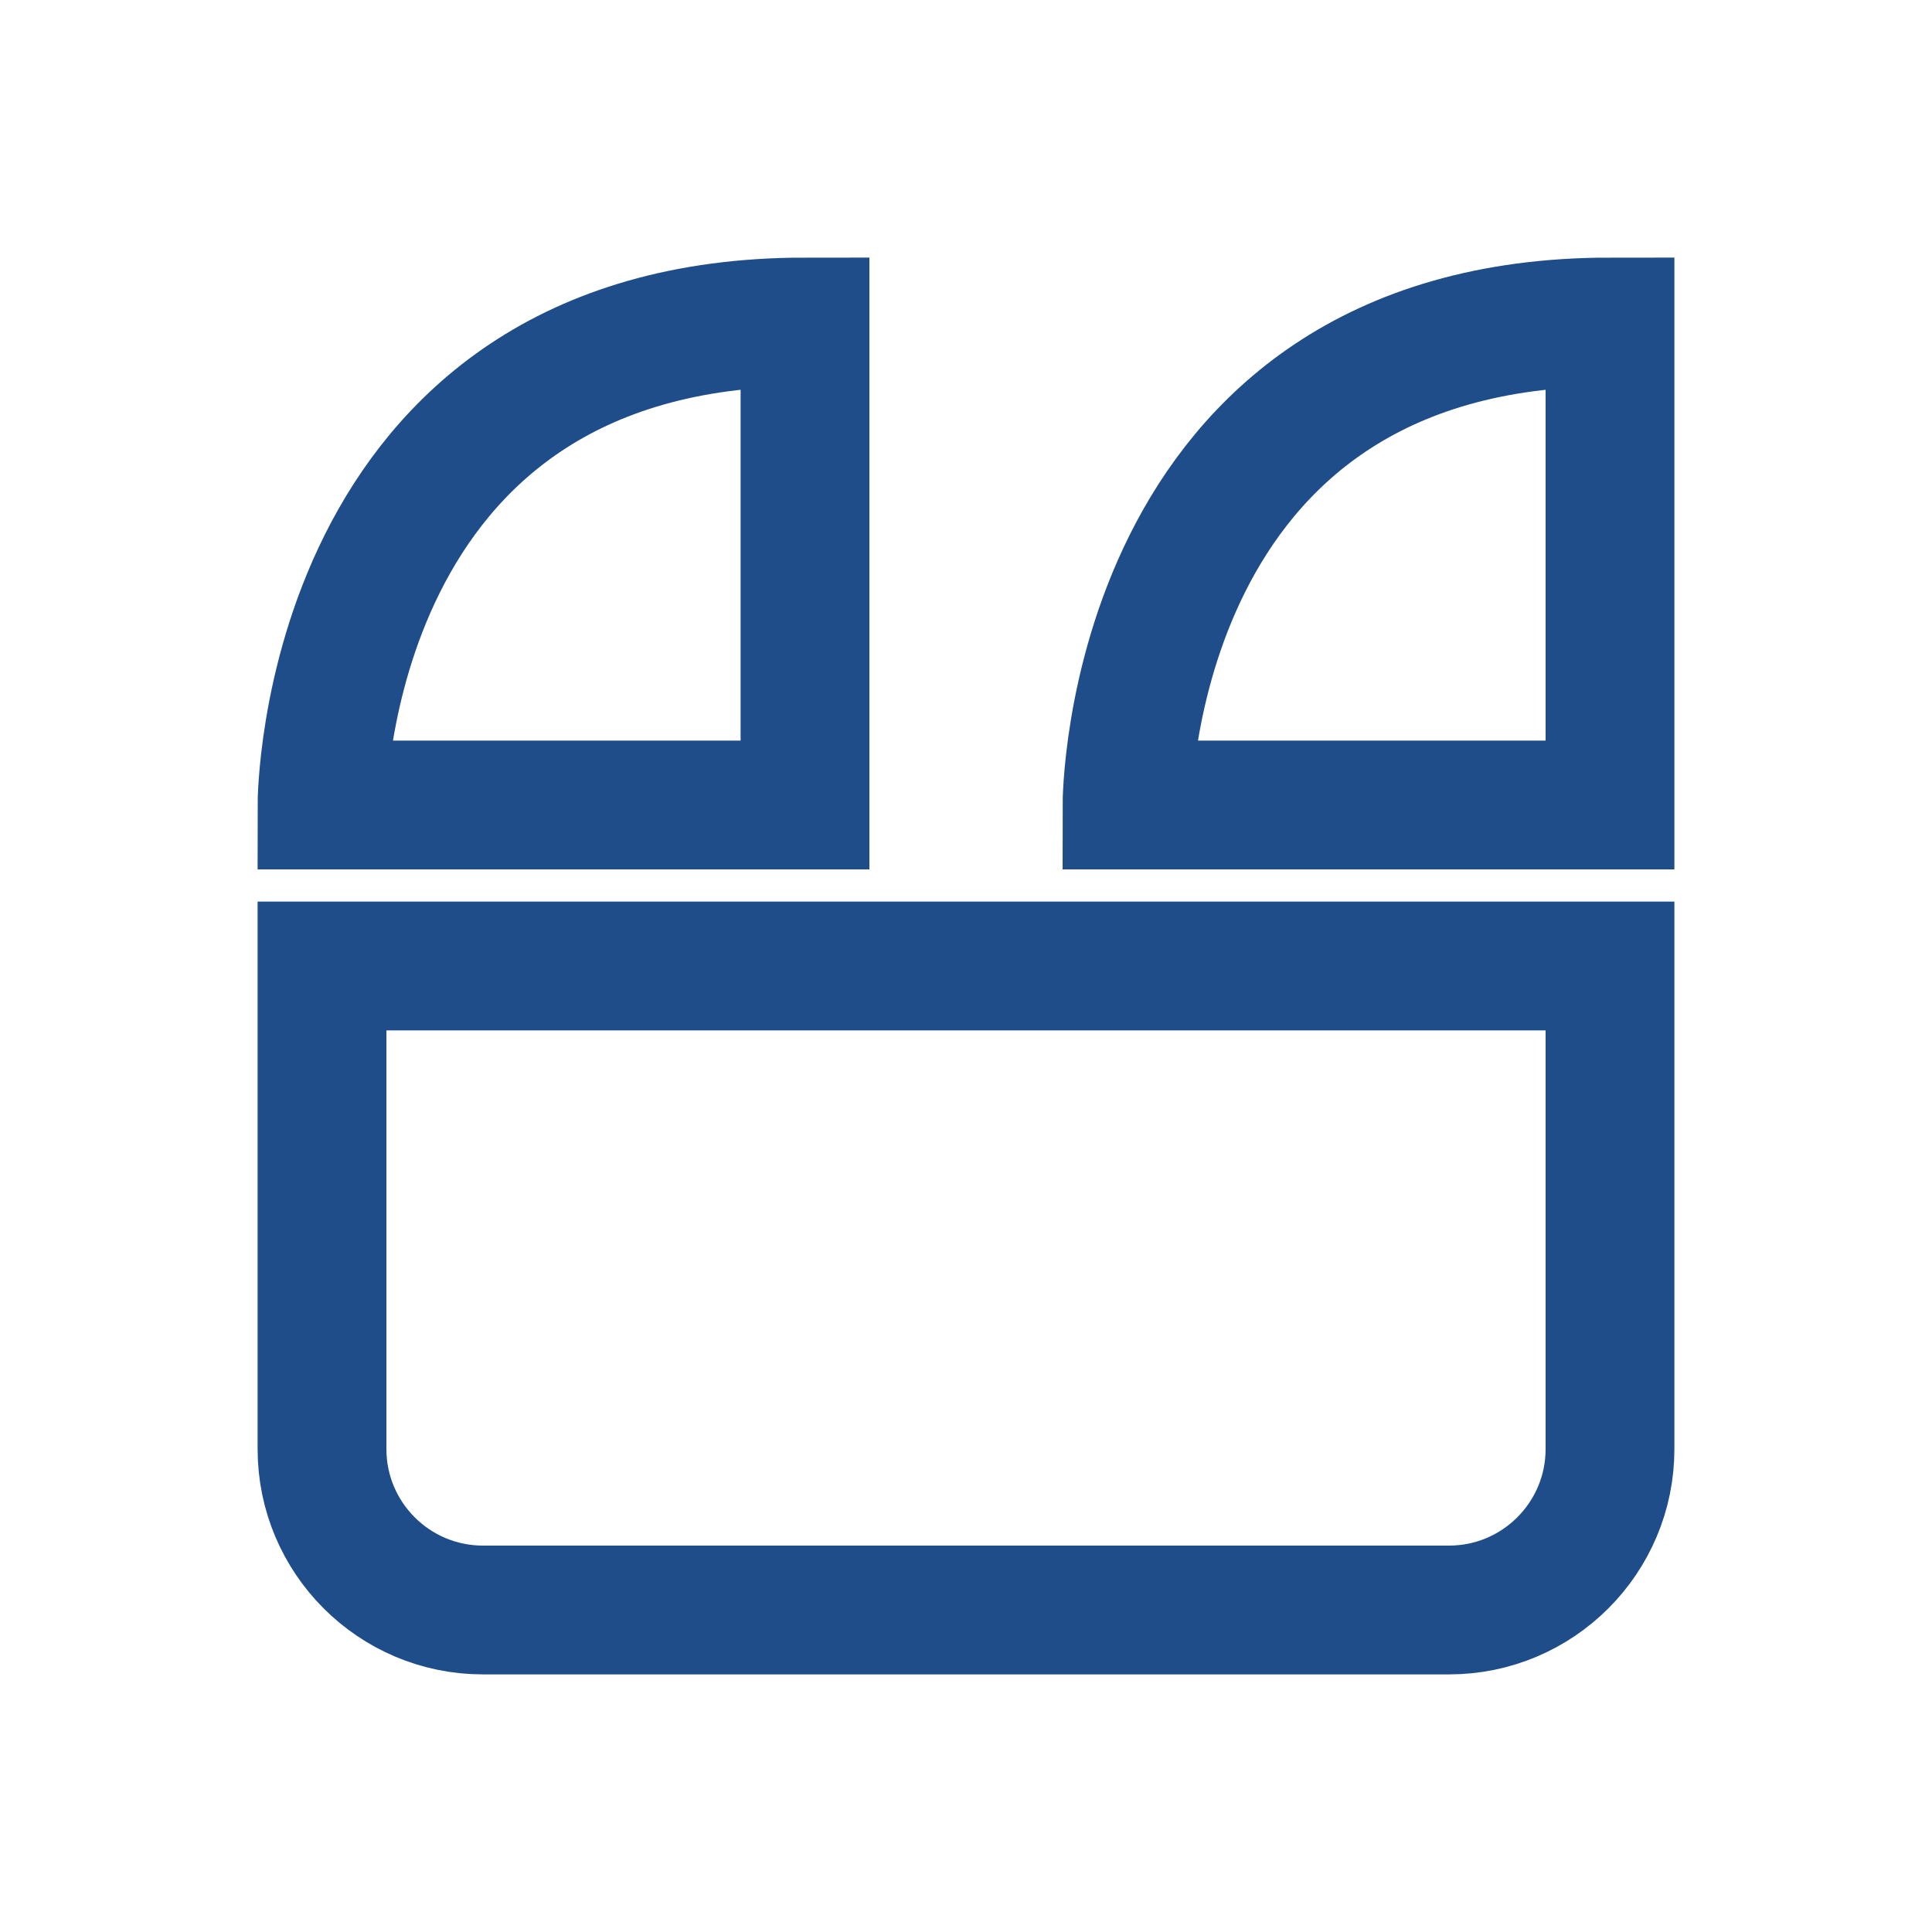
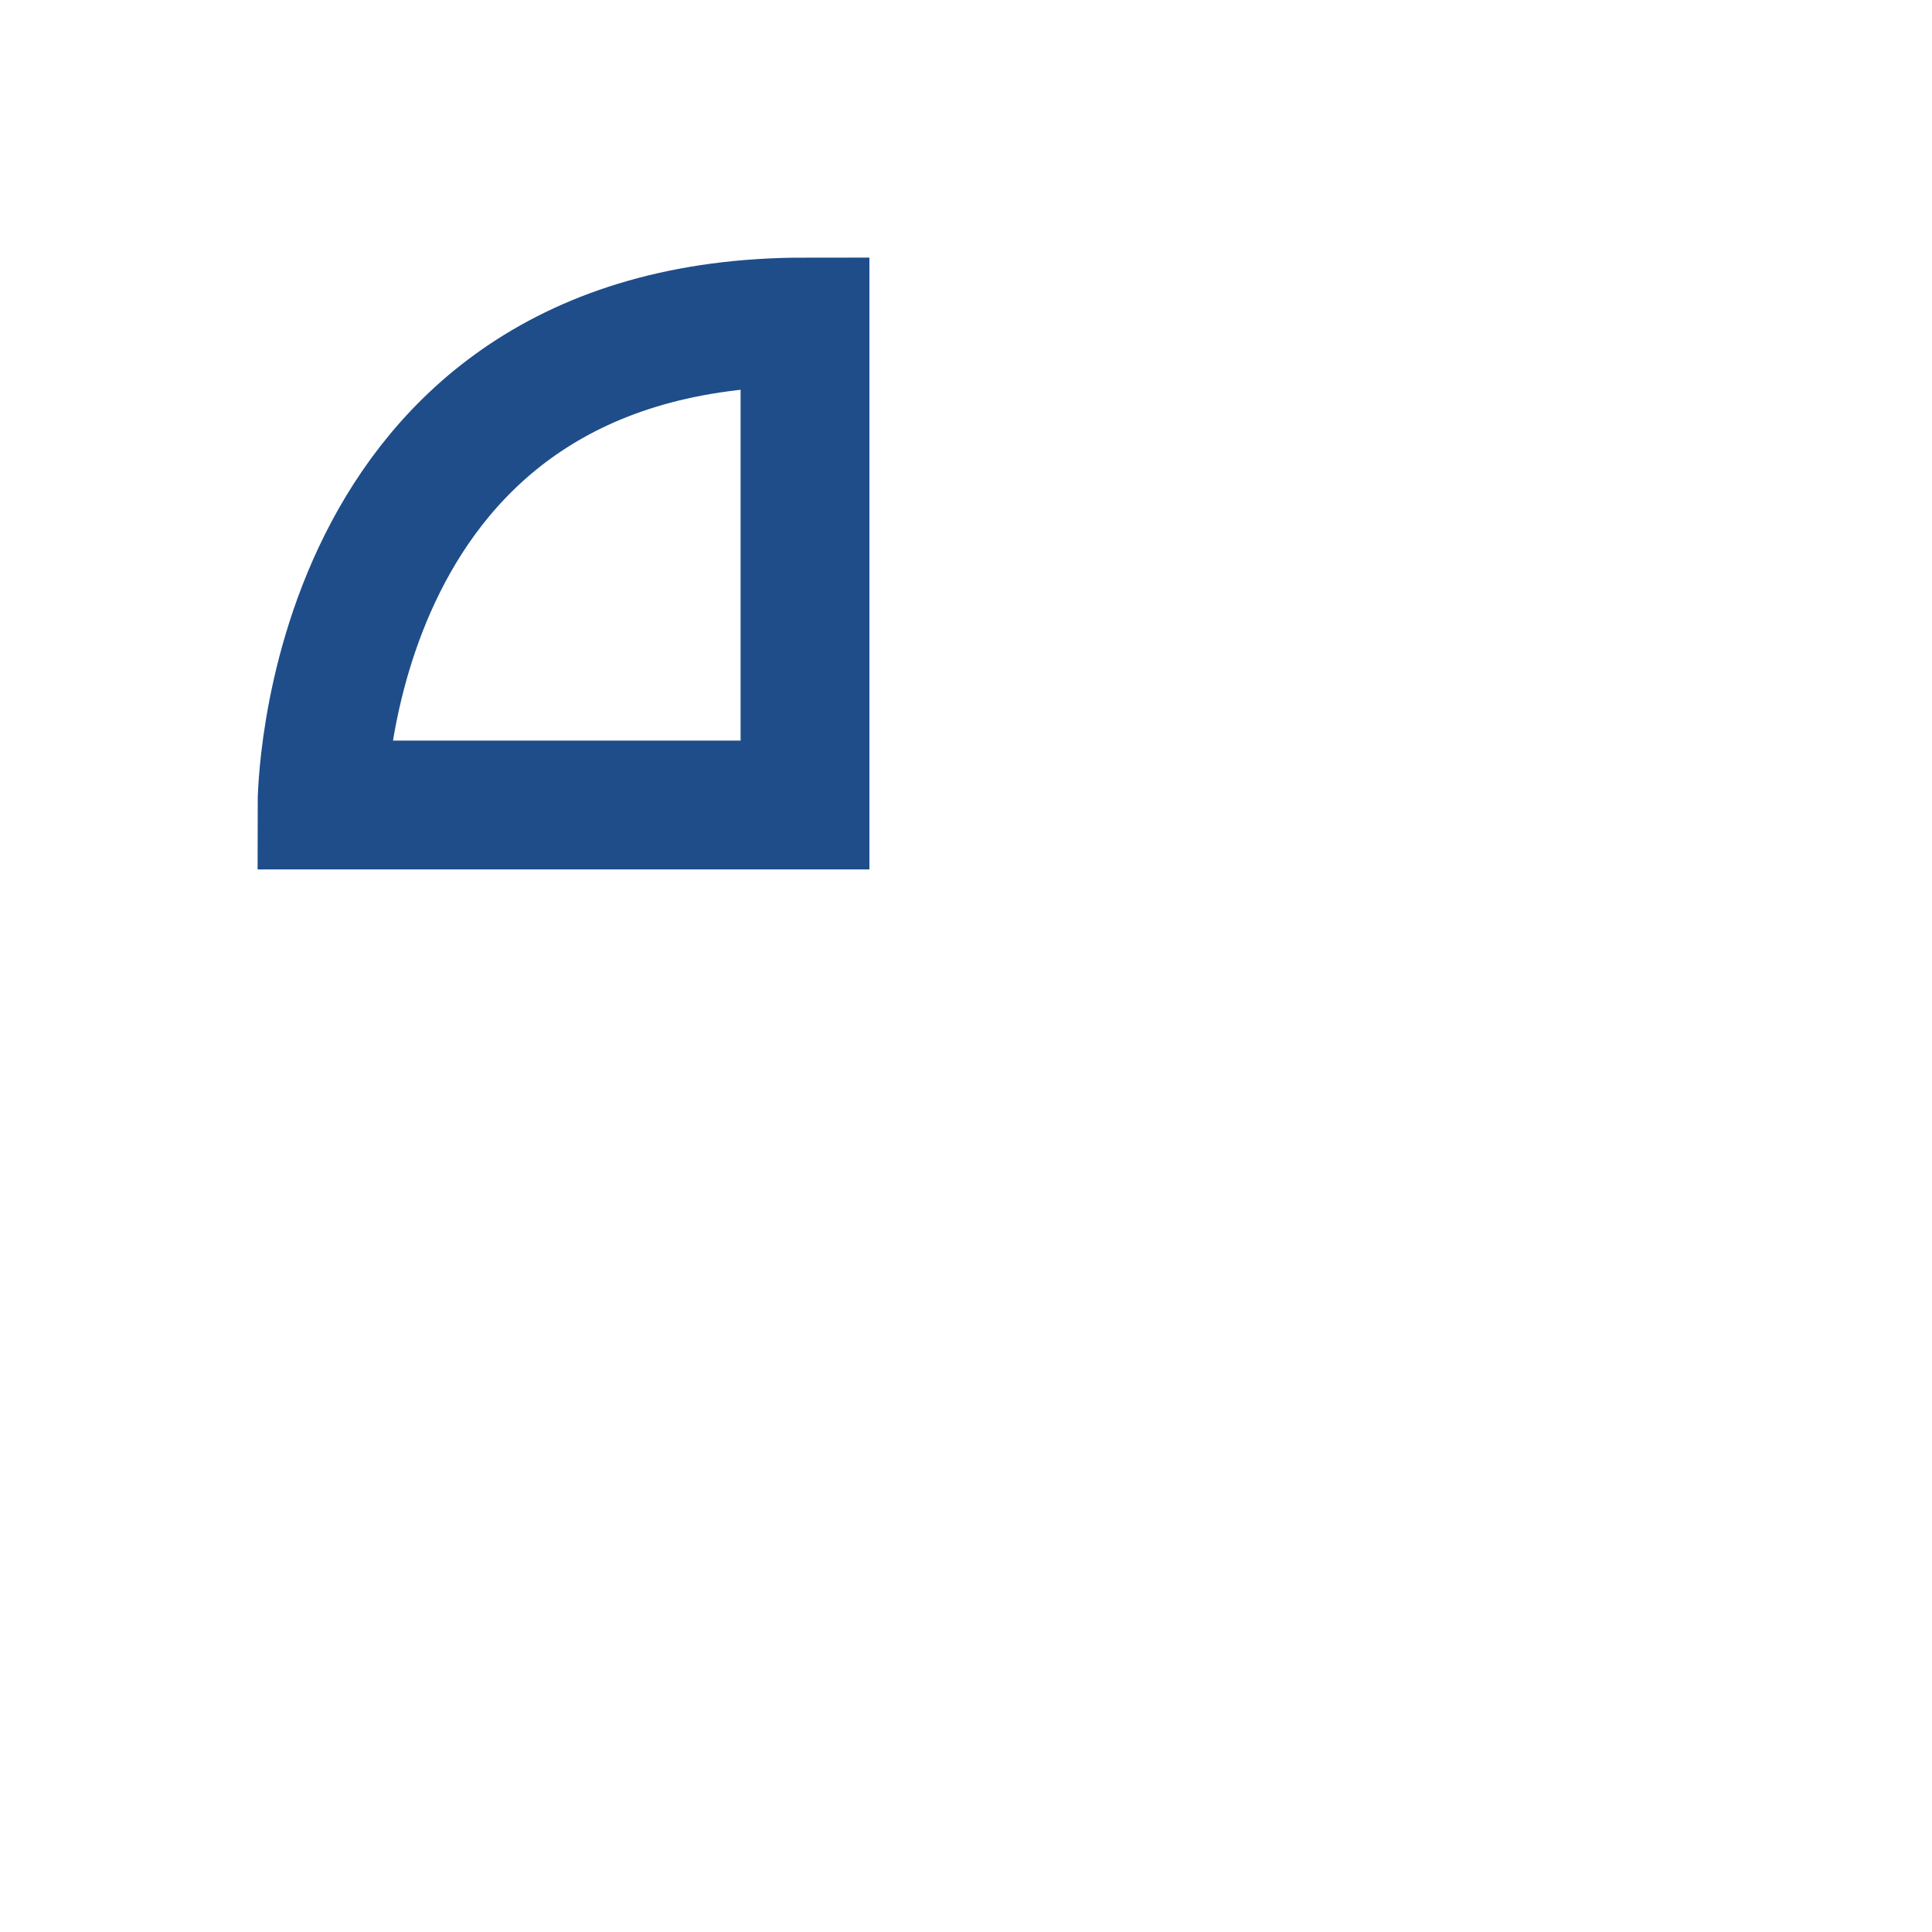
<svg xmlns="http://www.w3.org/2000/svg" width="60" height="60" viewBox="0 0 60 60" fill="none">
  <path d="M10 25H25V10C10 10 10 25 10 25Z" stroke="#1e4d8a" stroke-width="4" fill="none" />
-   <path d="M35 25H50V10C35 10 35 25 35 25Z" stroke="#1e4d8a" stroke-width="4" fill="none" />
-   <path d="M10 30H50V45C50 47.761 47.761 50 45 50H15C12.239 50 10 47.761 10 45V30Z" stroke="#1e4d8a" stroke-width="4" fill="none" />
</svg>